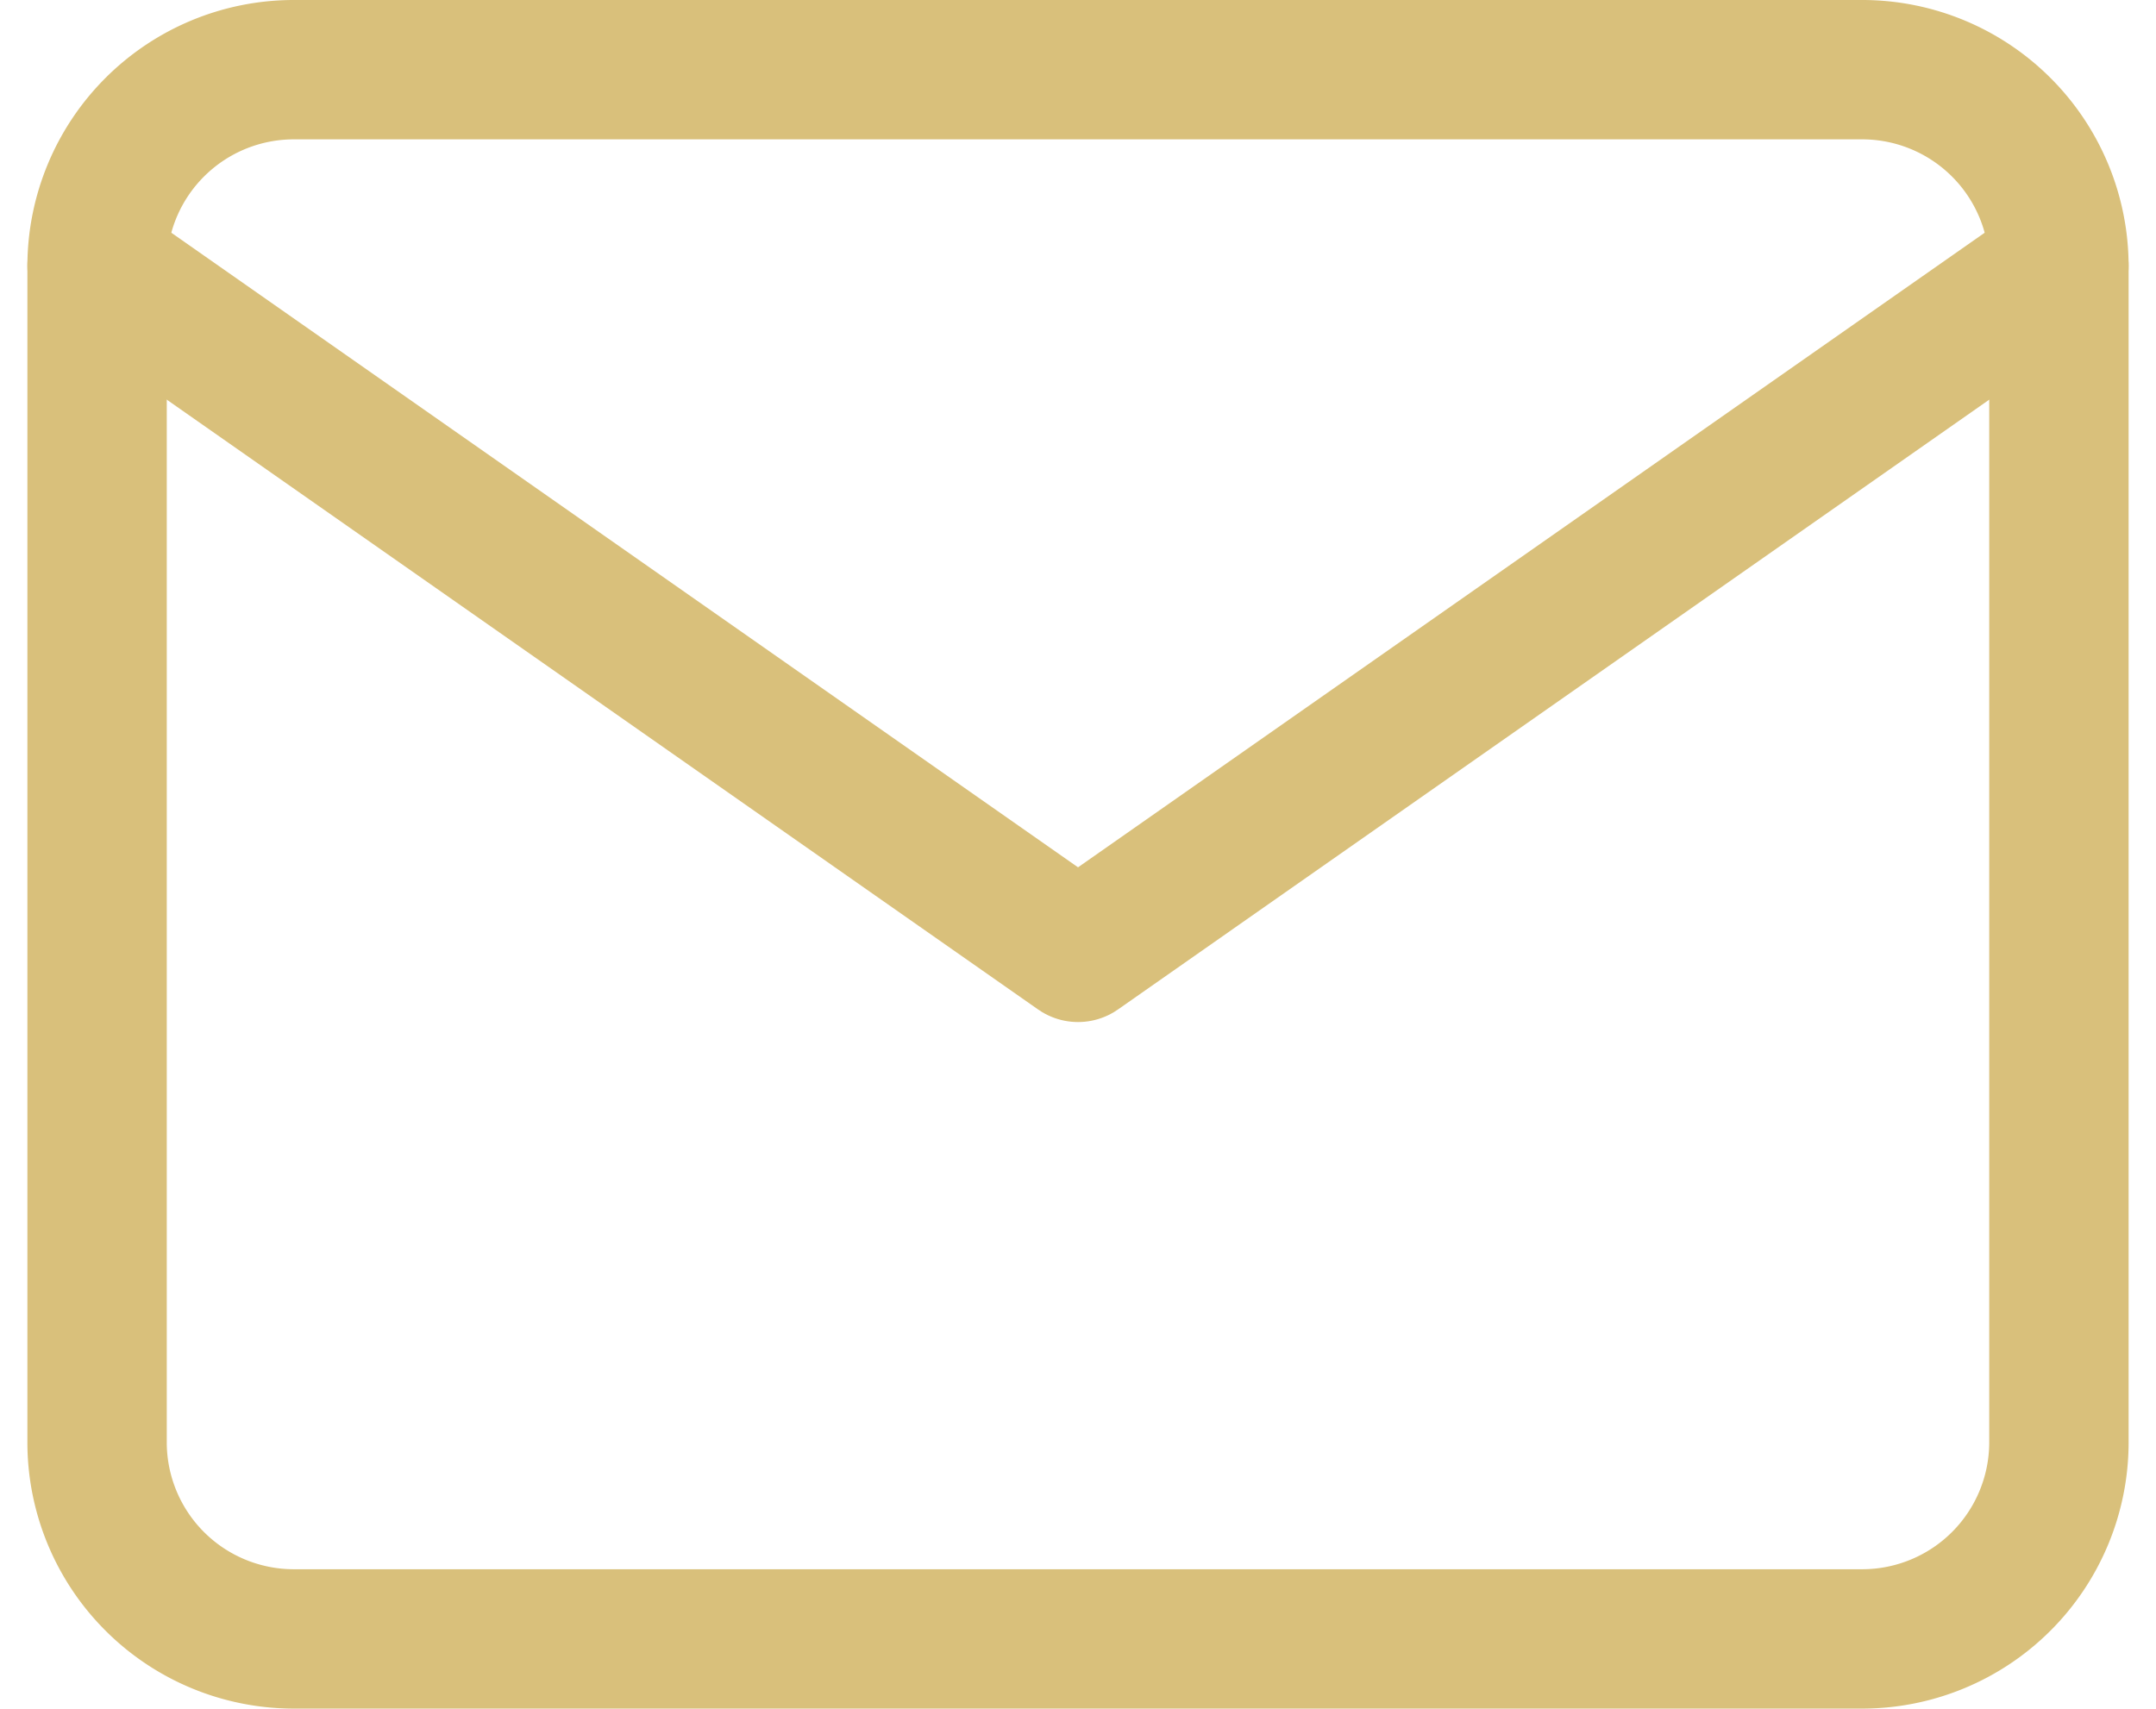
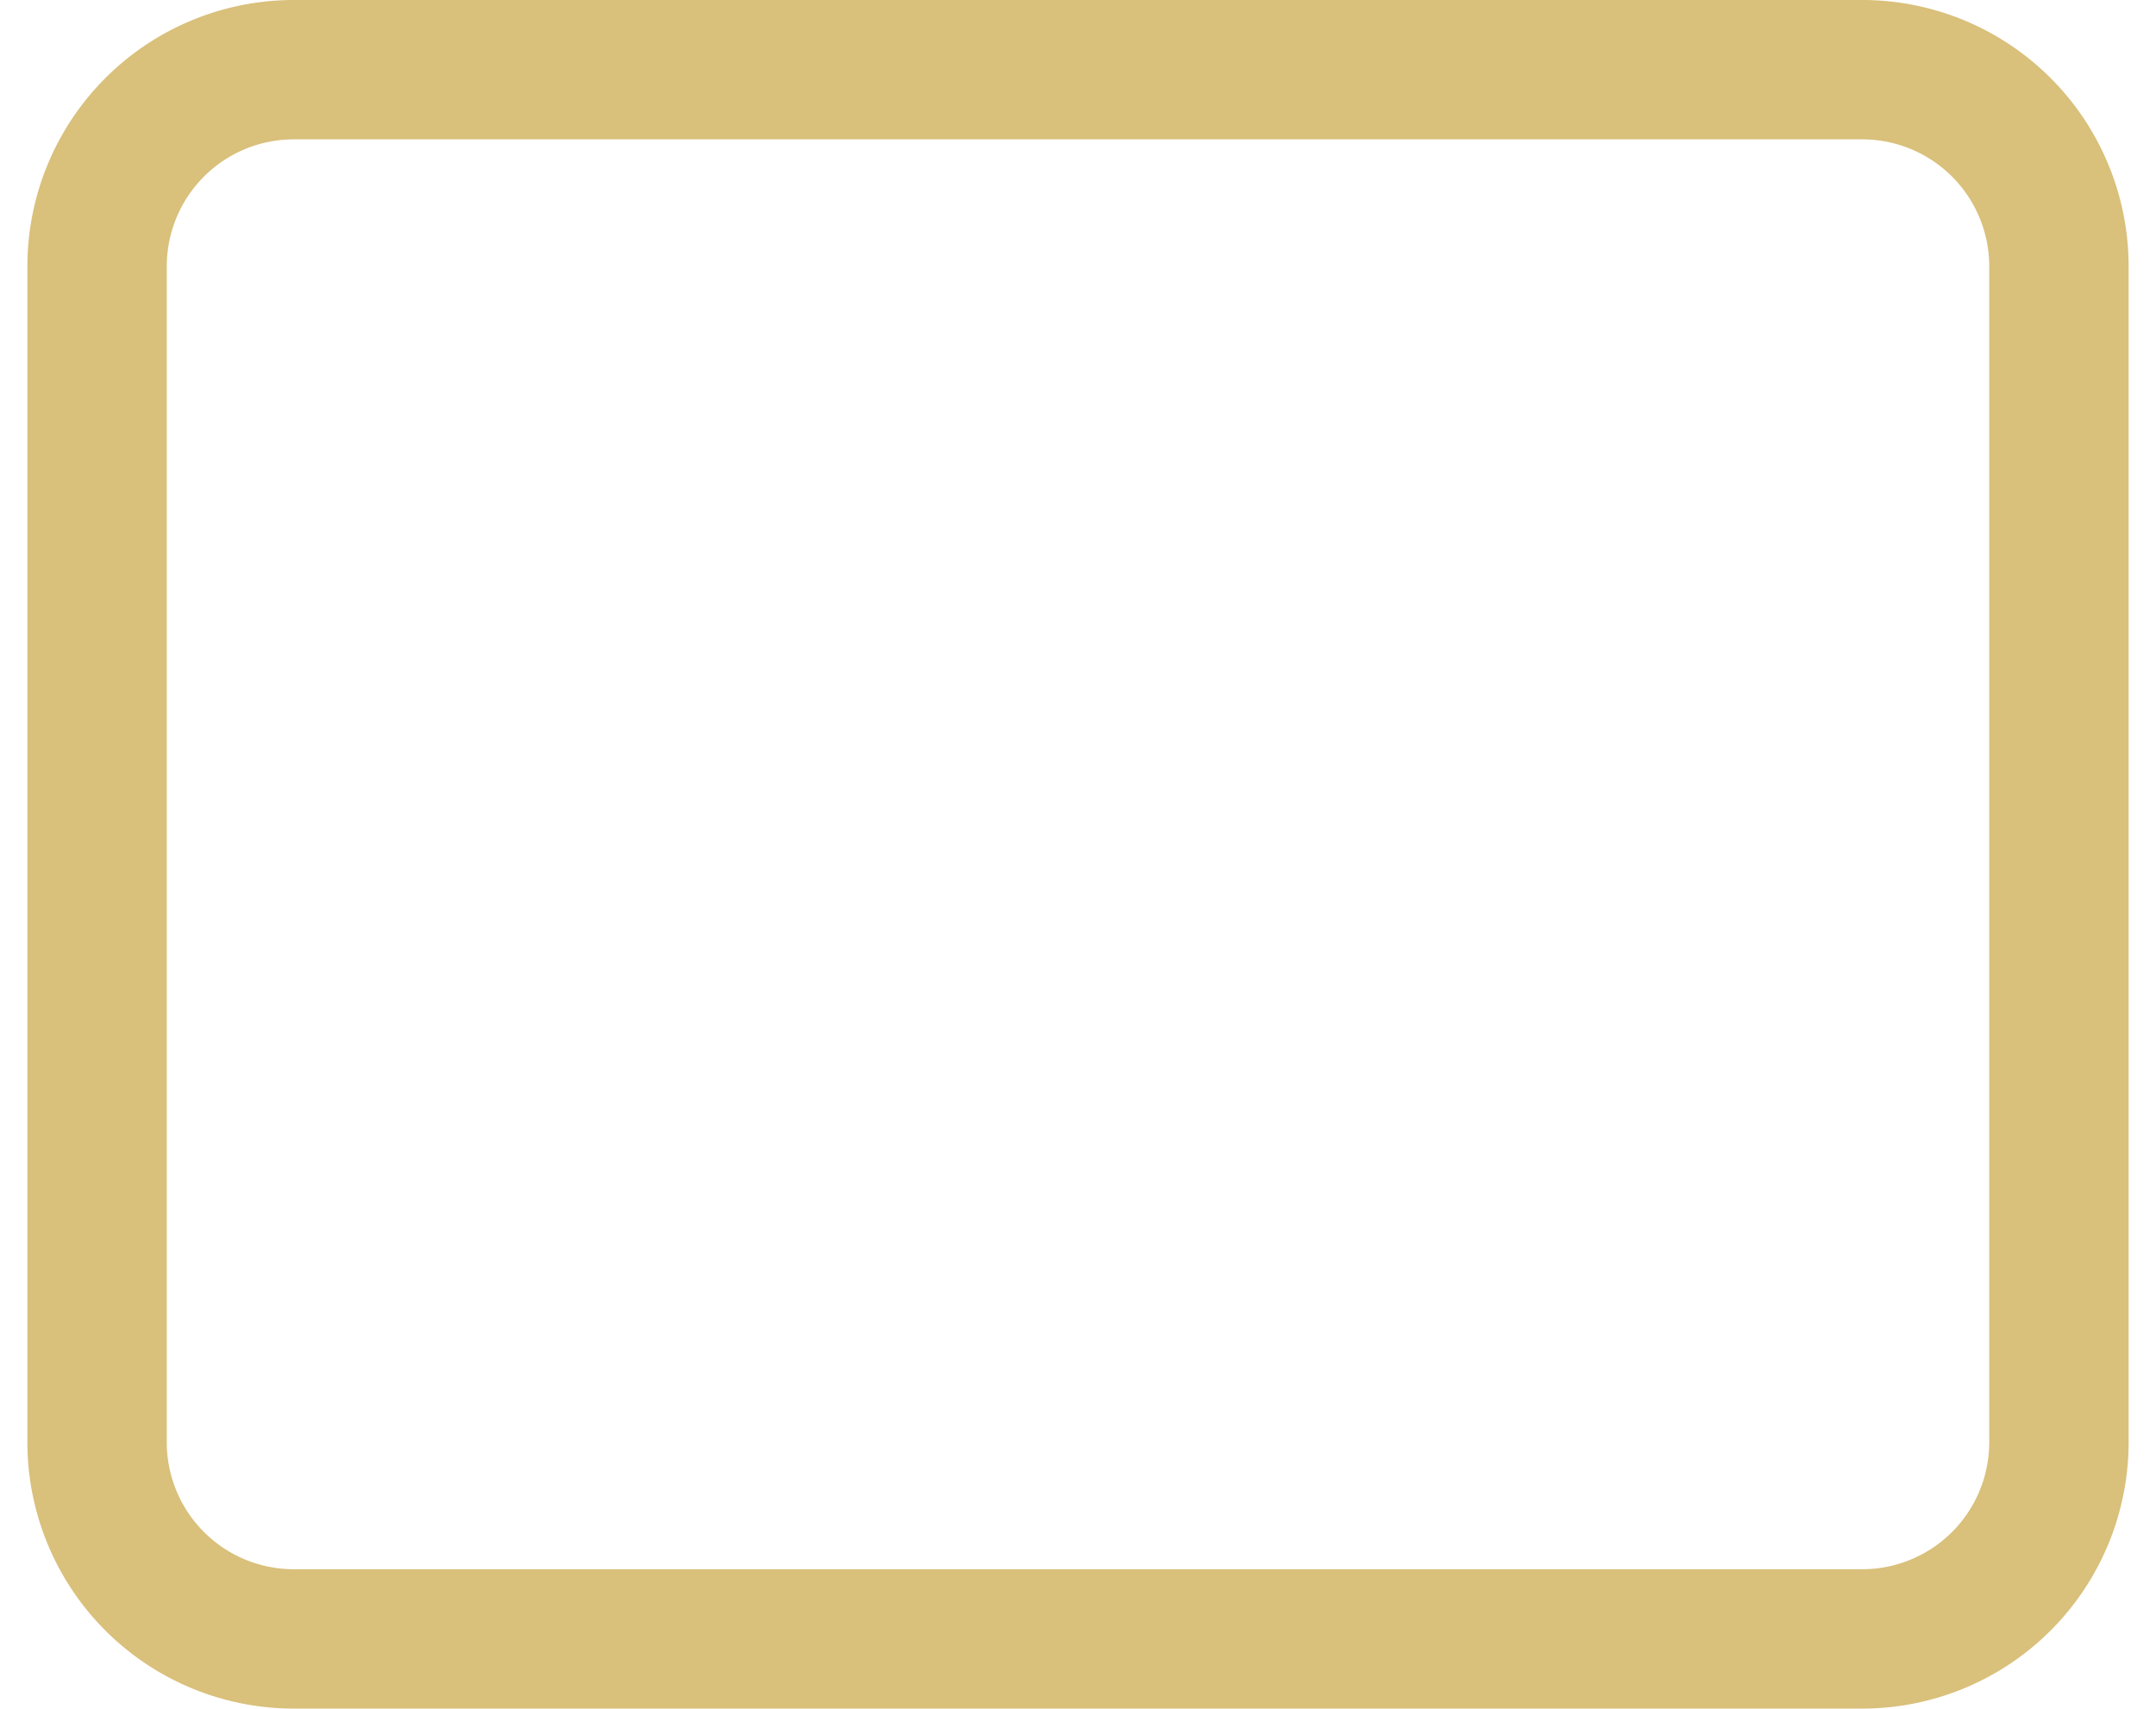
<svg xmlns="http://www.w3.org/2000/svg" width="30.937" height="24.521" viewBox="0 0 30.937 24.521">
  <g transform="translate(-0.607 -3)">
    <path d="M4.815,4H27.336a2.823,2.823,0,0,1,2.815,2.815V23.706a2.823,2.823,0,0,1-2.815,2.815H4.815A2.823,2.823,0,0,1,2,23.706V6.815A2.823,2.823,0,0,1,4.815,4Z" fill="none" stroke="#d9c07b" stroke-linecap="round" stroke-linejoin="round" stroke-width="2" />
-     <path d="M30.151,6,16.076,15.853,2,6" transform="translate(0 0.815)" fill="none" stroke="#d9c07b" stroke-linecap="round" stroke-linejoin="round" stroke-width="2" />
  </g>
</svg>